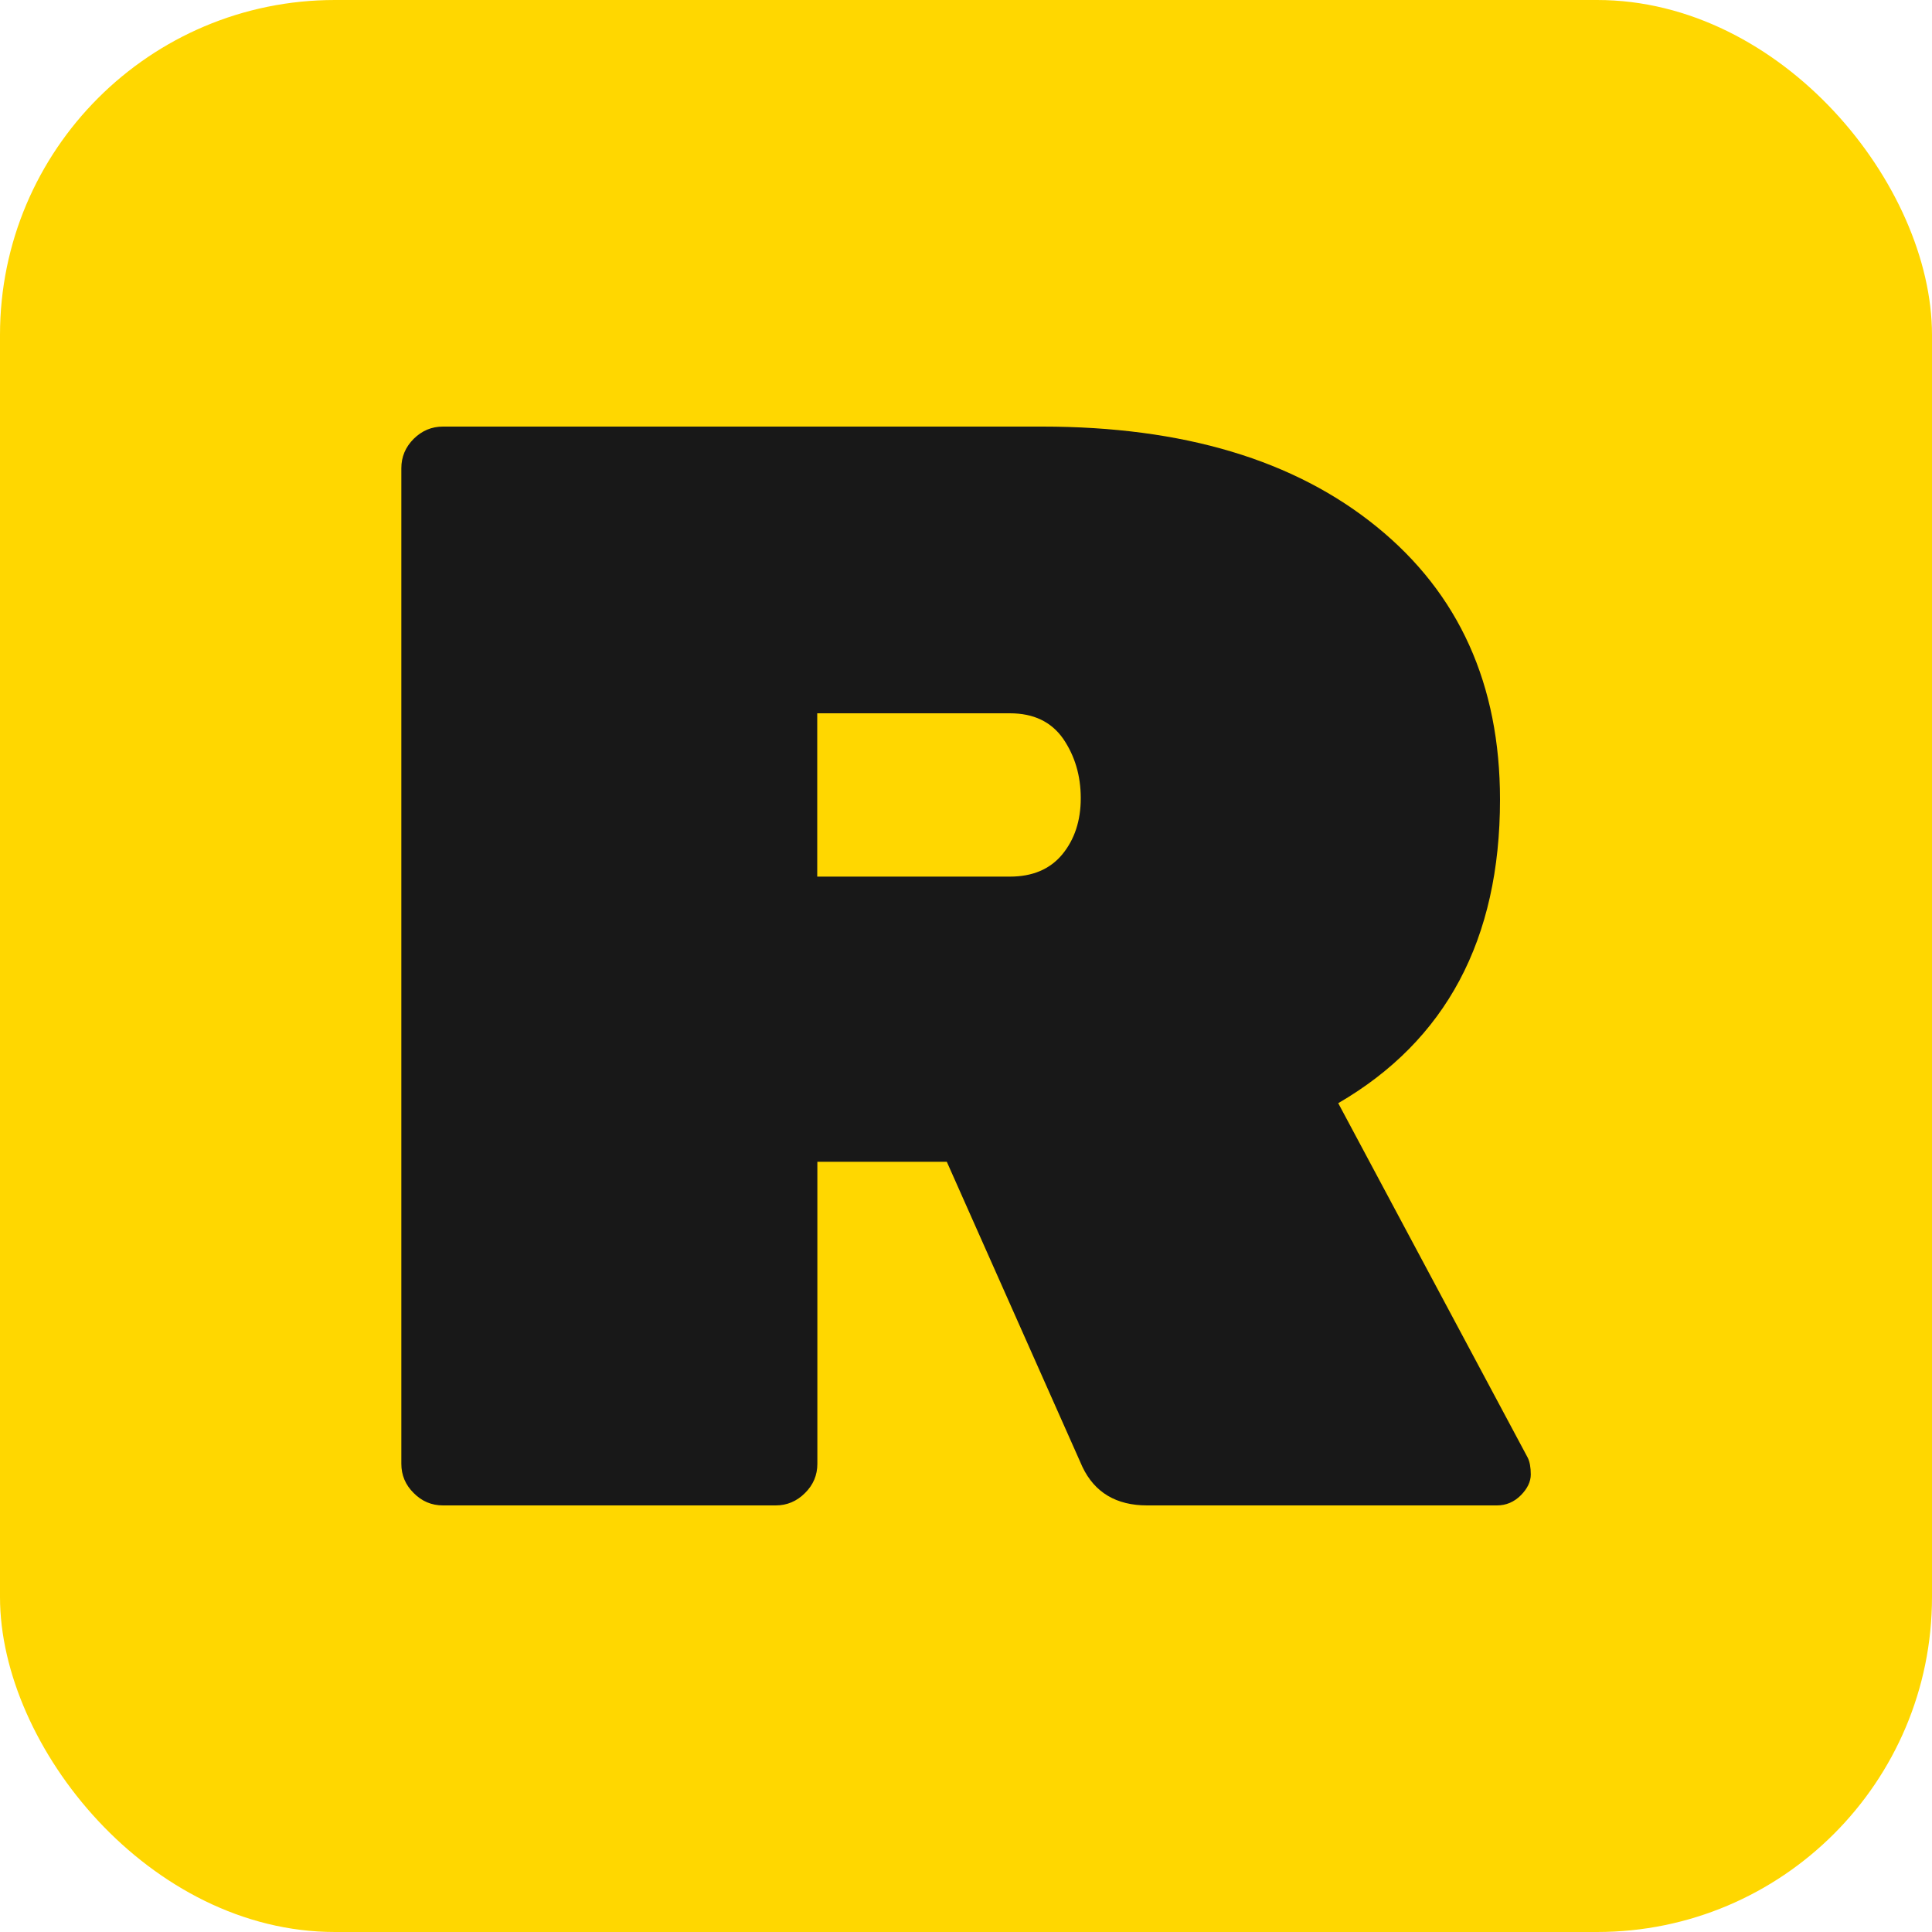
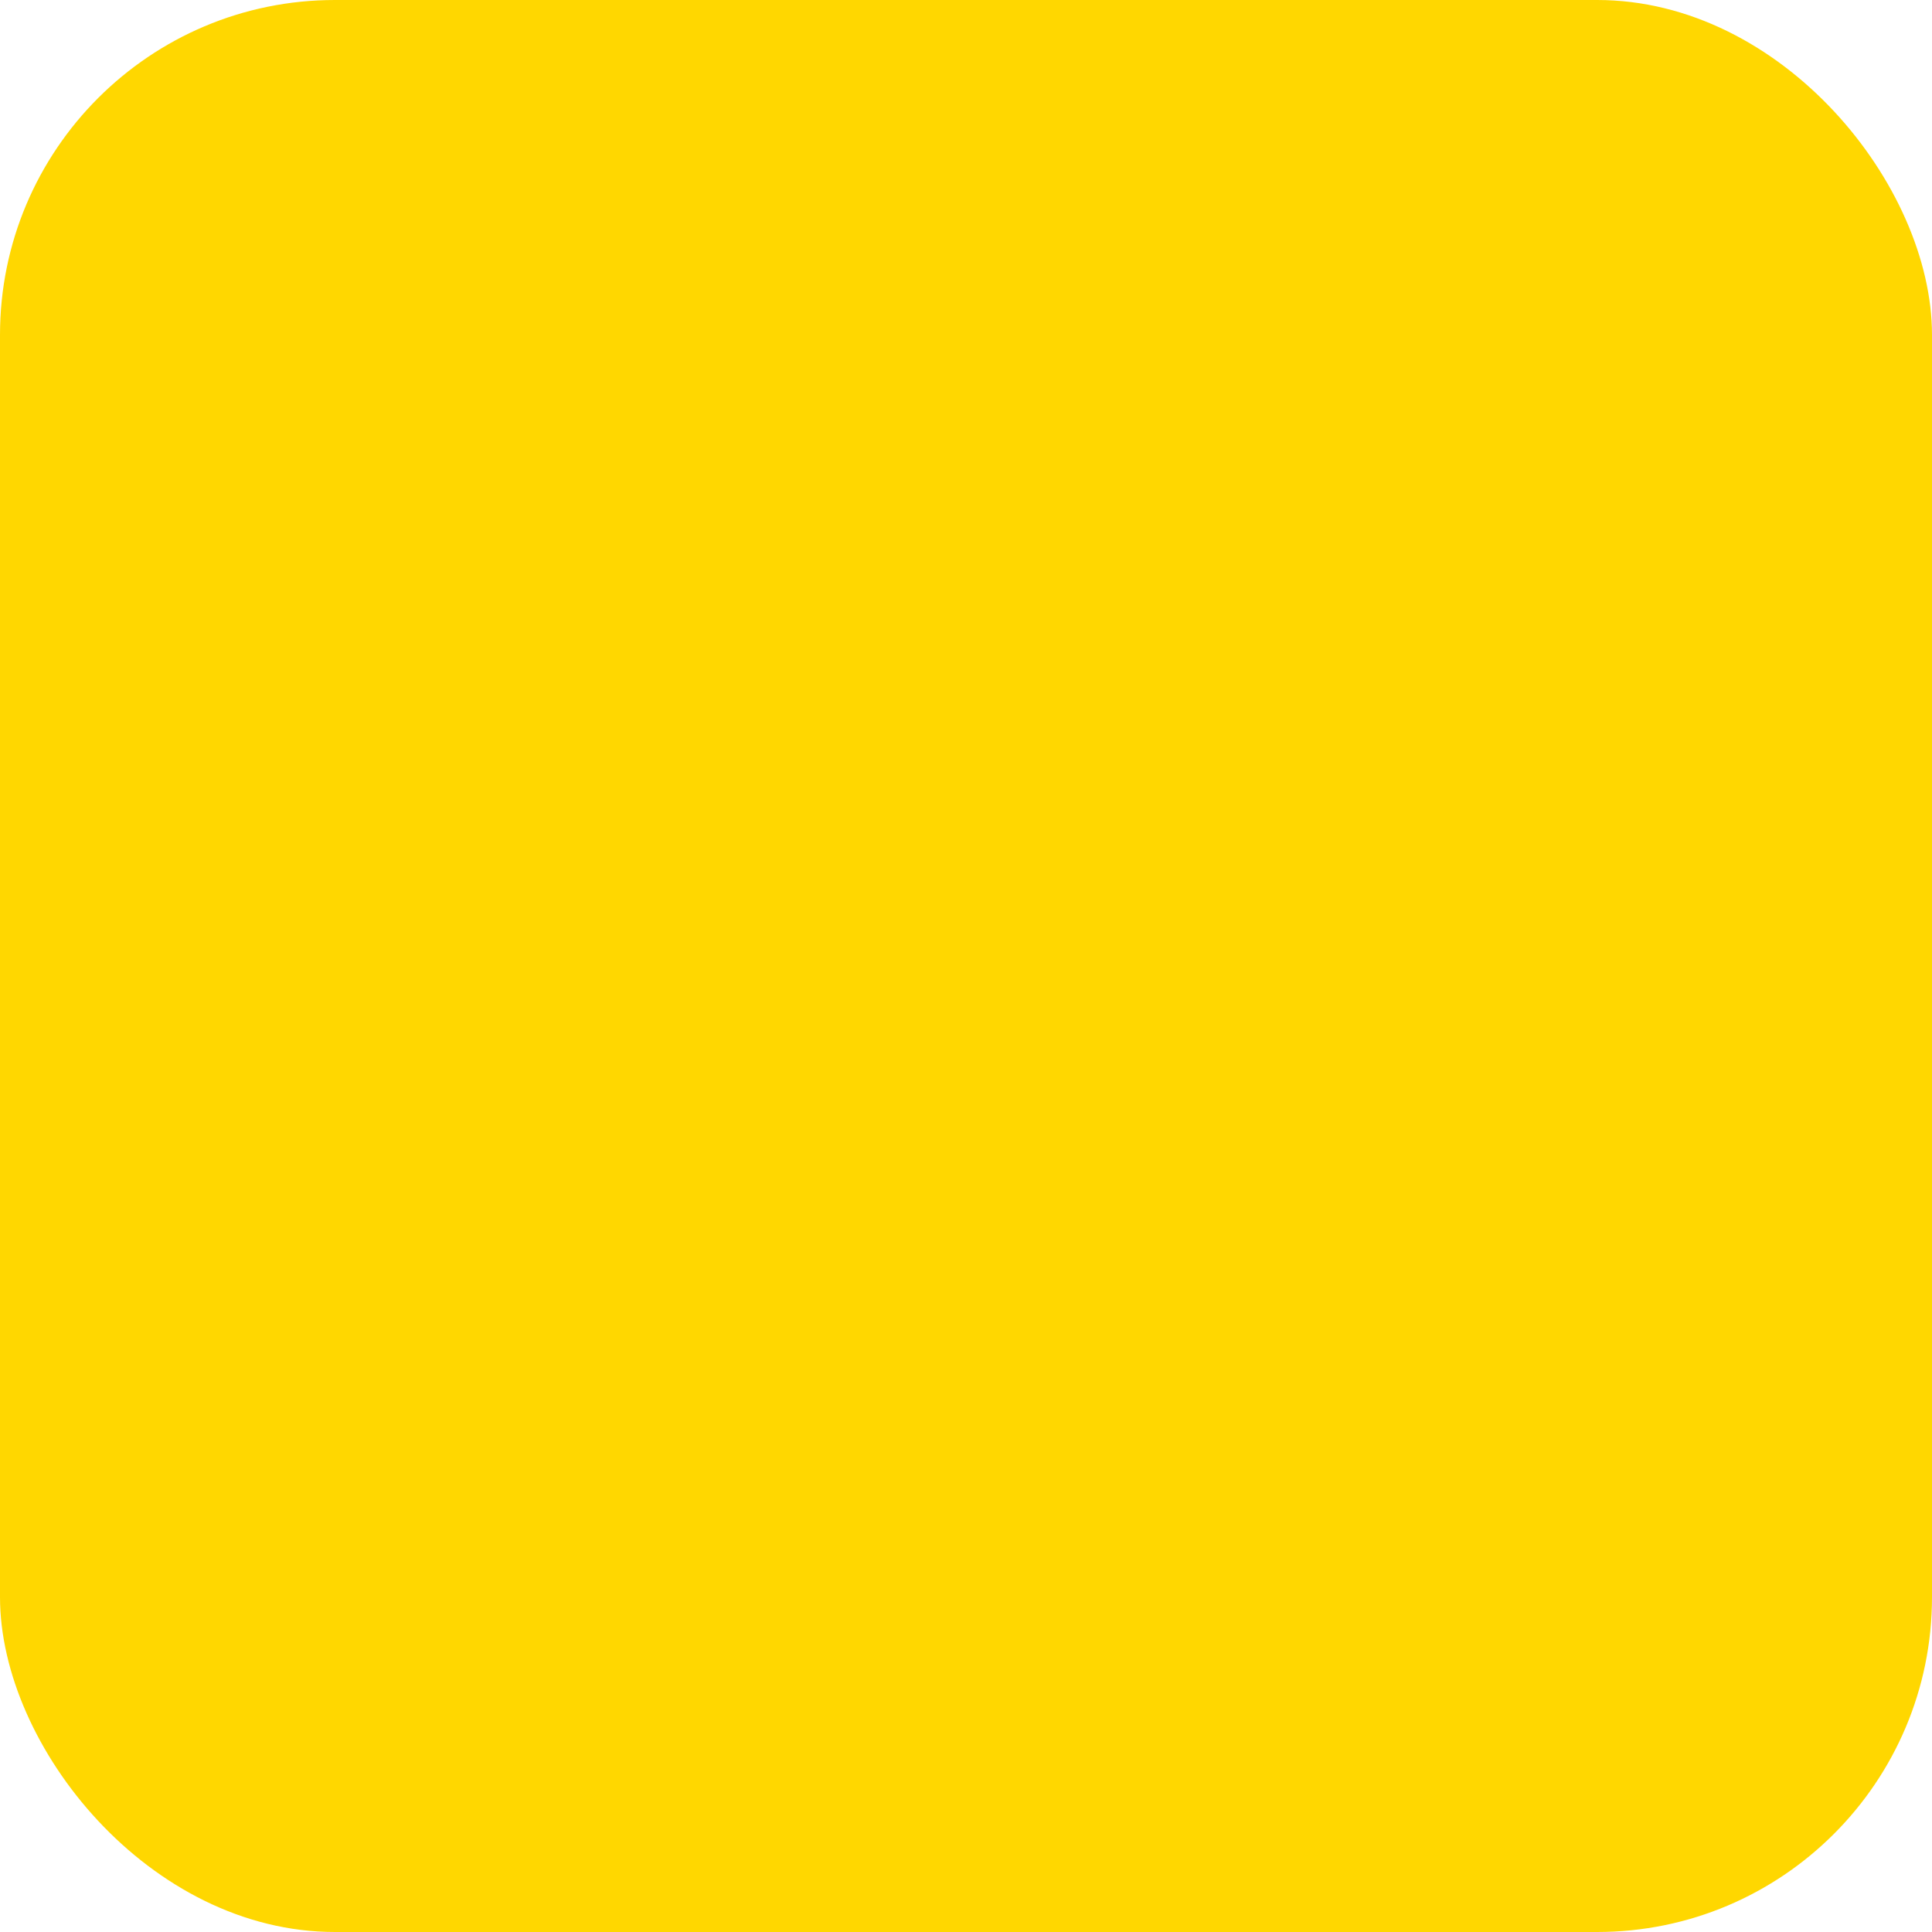
<svg xmlns="http://www.w3.org/2000/svg" height="150px" width="150px" viewBox="0 0 150 150" id="Layer_2">
  <defs>
    <style>.cls-1{fill:#181818;}.cls-1,.cls-2{stroke-width:0px;}.cls-2{fill:gold;}</style>
  </defs>
  <g id="Layer_1-2">
    <rect ry="26" rx="26" height="150" width="150" class="cls-2" />
-     <path d="M118.61,113.17c.16.32.24.76.24,1.31s-.26,1.1-.78,1.62c-.52.52-1.14.78-1.85.78h-27.16c-2.39,0-4.07-1-5.02-2.99l-10.53-23.69h-10.05v23.45c0,.88-.32,1.64-.96,2.27-.64.64-1.4.96-2.27.96h-25.84c-.88,0-1.64-.32-2.27-.96-.64-.63-.96-1.39-.96-2.27V36.35c0-.88.32-1.64.96-2.28.64-.63,1.39-.95,2.27-.95h46.54c10.93,0,19.58,2.59,25.96,7.78,6.38,5.18,9.57,12.24,9.57,21.18,0,10.85-4.19,18.71-12.56,23.57l14.71,27.52ZM63.45,55.38v12.68h14.96c1.75,0,3.11-.57,4.07-1.73.95-1.16,1.43-2.61,1.43-4.36s-.46-3.29-1.37-4.62c-.92-1.31-2.29-1.97-4.13-1.97h-14.96Z" class="cls-1" />
  </g>
</svg>